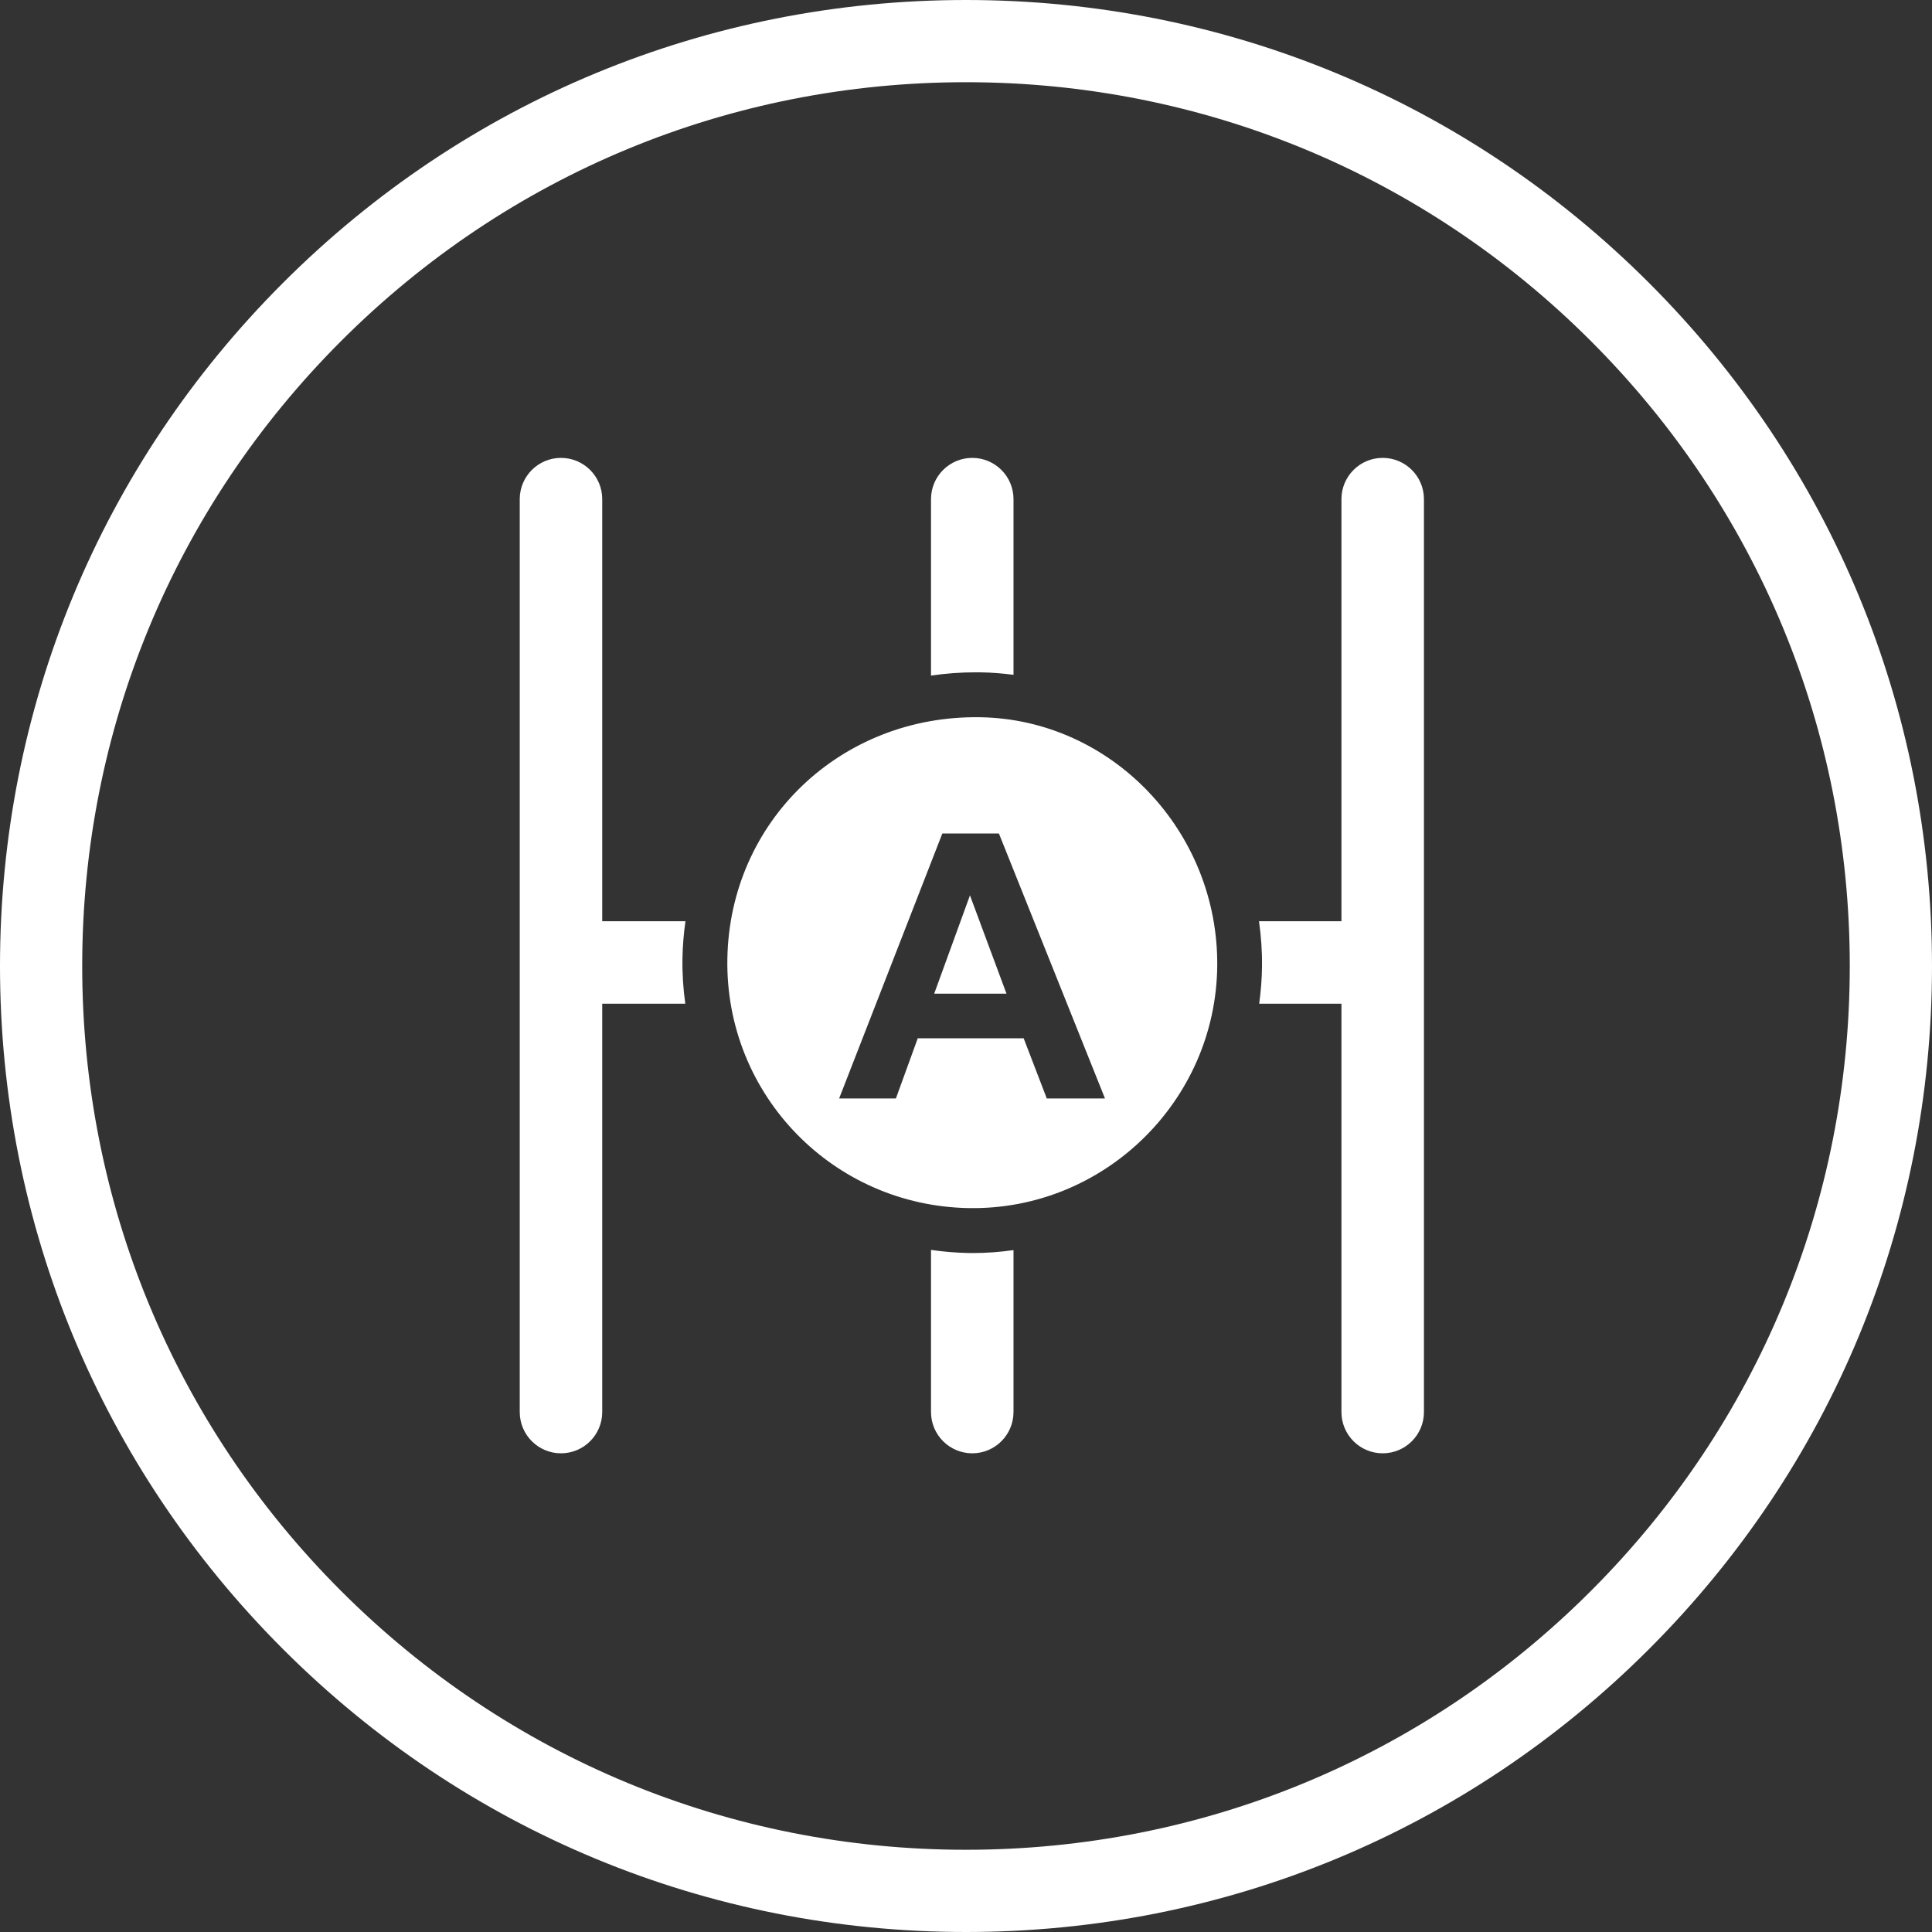
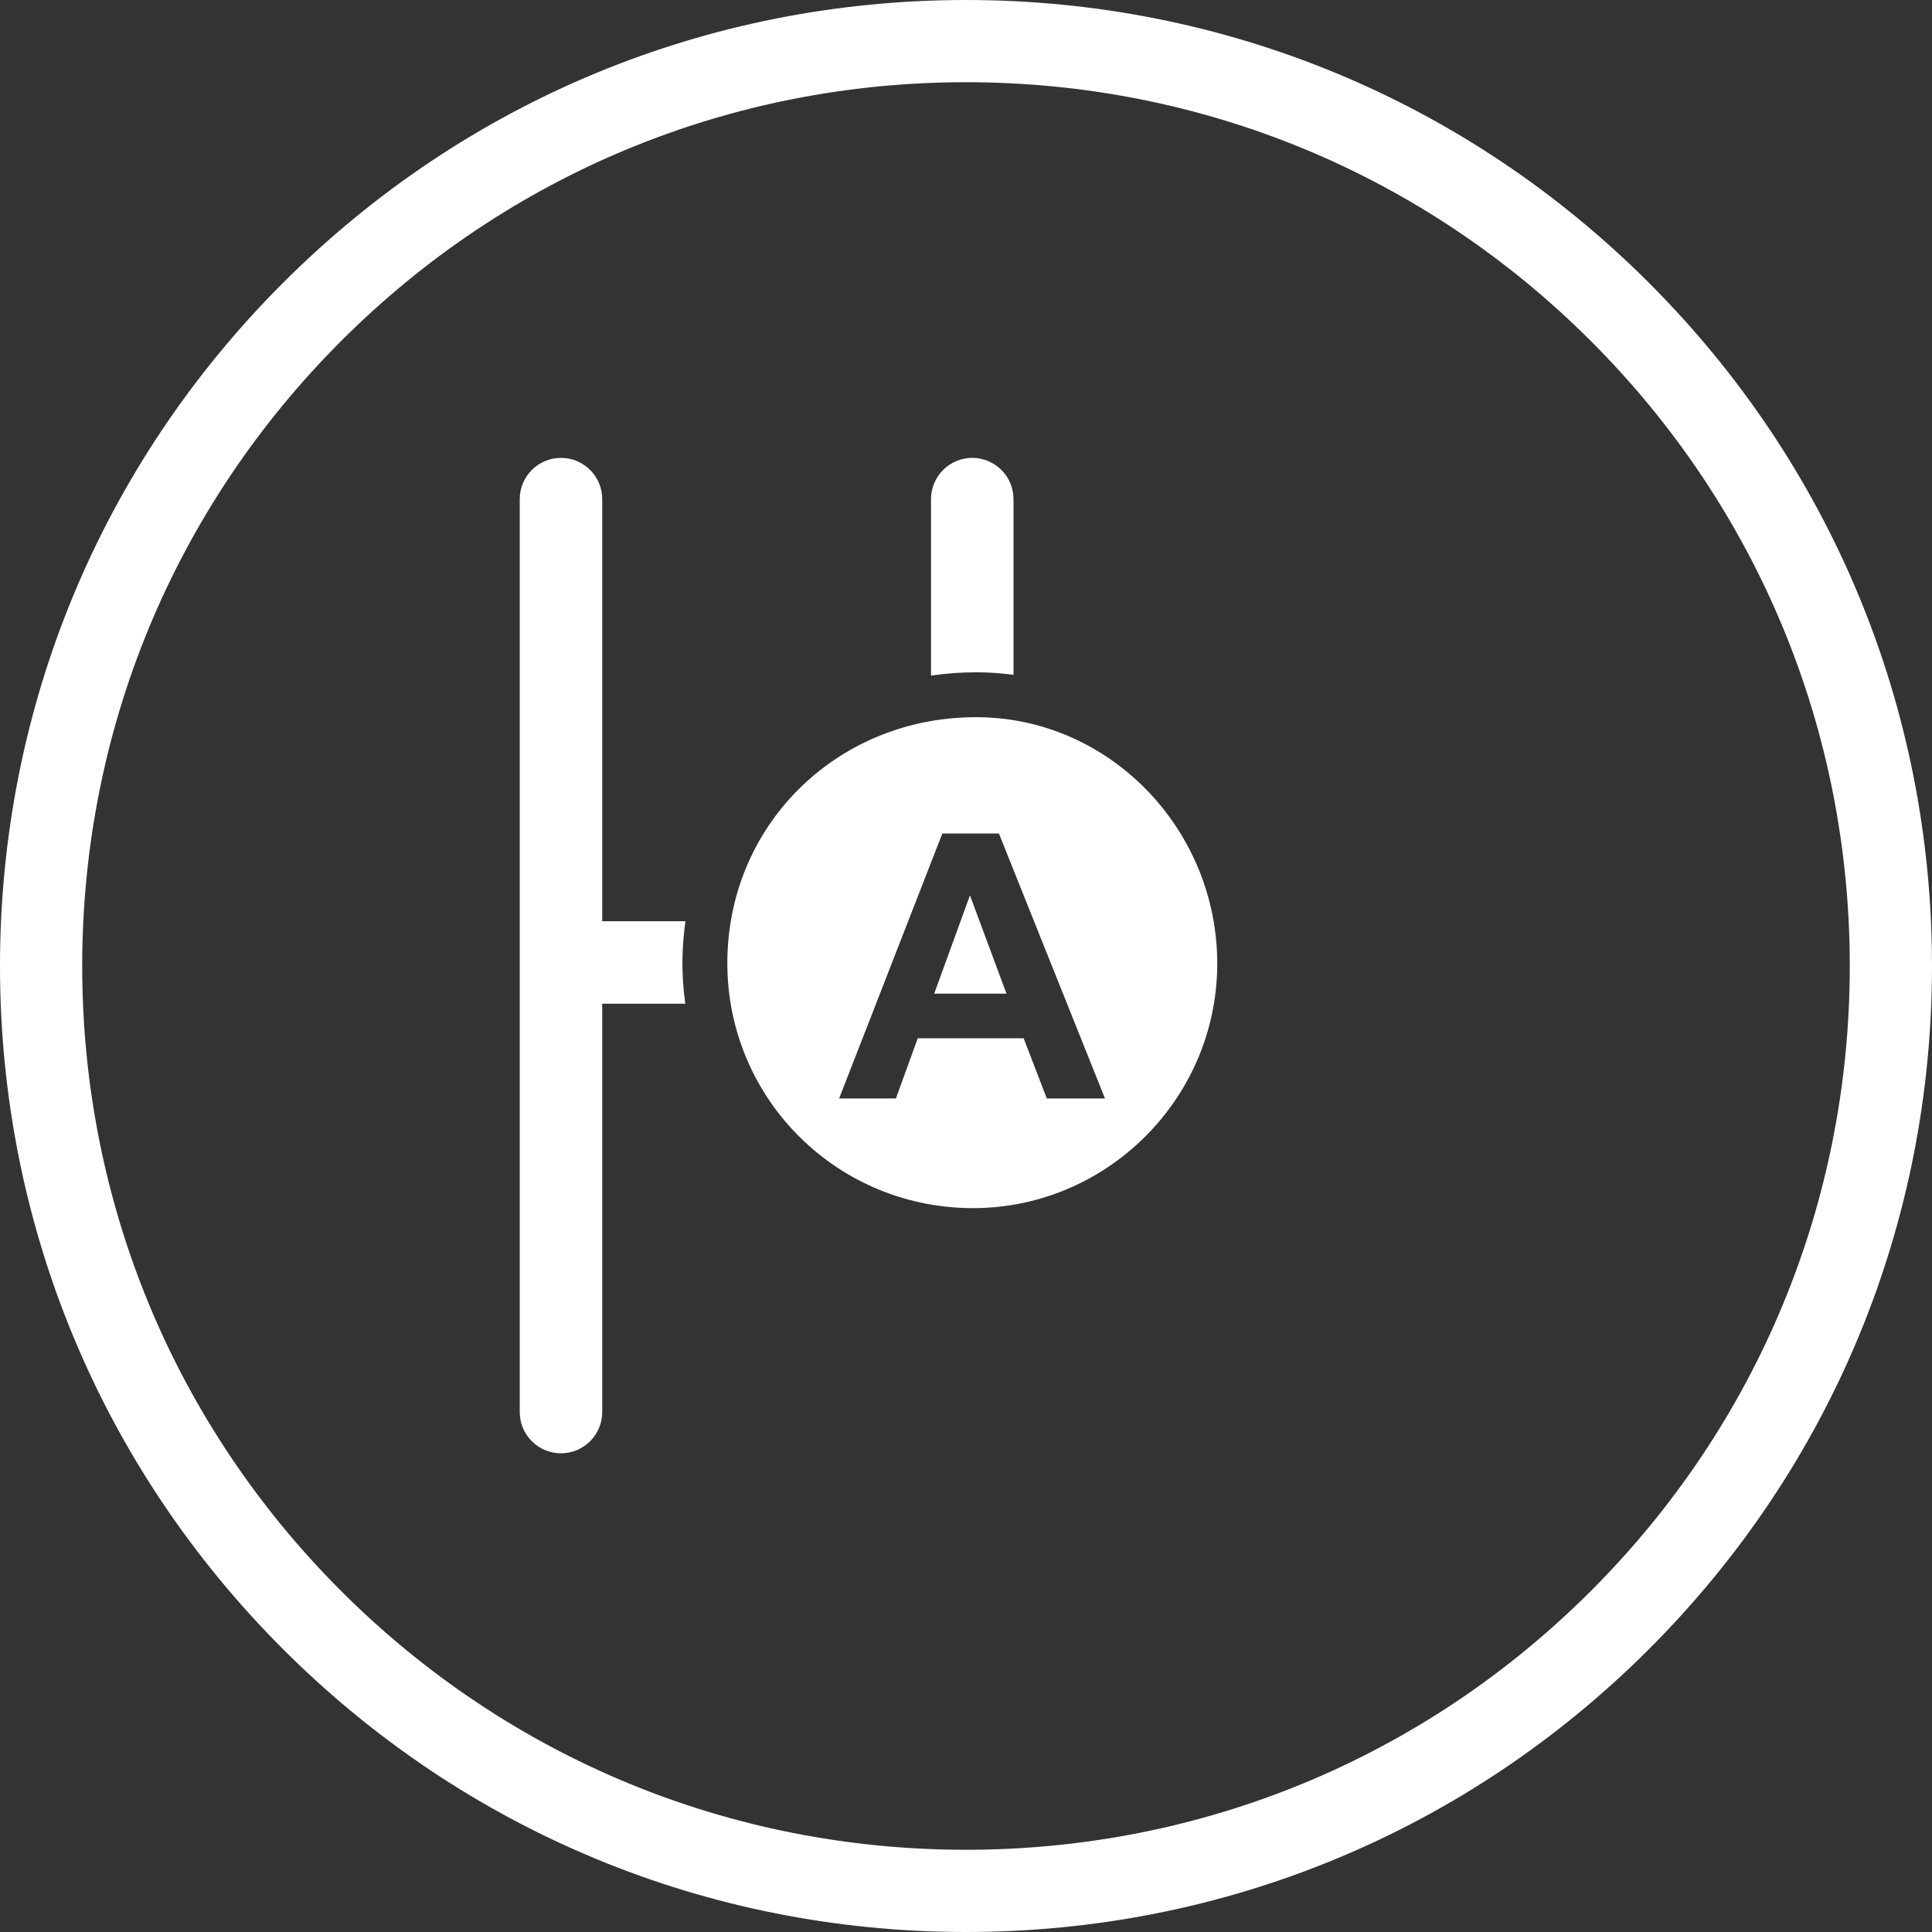
<svg xmlns="http://www.w3.org/2000/svg" version="1.1" id="Layer_1" x="0px" y="0px" width="100px" height="100px" viewBox="0 0 100 100" enable-background="new 0 0 100 100" xml:space="preserve">
  <rect x="0" y="0" width="100" height="100" fill="#333333" stroke="none" />
  <g>
    <path fill="#FFFFFF" d="M85.355,14.644C75.912,5.2,63.355,0,50,0C36.645,0,24.088,5.2,14.645,14.645C5.201,24.088,0,36.645,0,50   c0,13.355,5.201,25.91,14.645,35.355C24.089,94.799,36.646,100,50,100c13.355,0,25.912-5.201,35.355-14.645   C94.799,75.91,100,63.355,100,50C100,36.644,94.798,24.088,85.355,14.644z M82.346,82.346C73.708,90.986,62.219,95.744,50,95.744   s-23.707-4.758-32.347-13.398C9.013,73.708,4.255,62.219,4.255,50s4.759-23.707,13.399-32.347C26.294,9.012,37.782,4.255,50,4.255   c12.219,0,23.707,4.758,32.346,13.399C90.986,26.293,95.744,37.781,95.744,50S90.986,73.707,82.346,82.346z" />
    <path fill="#FFFFFF" d="M50.736,37.124c-7.22-0.117-12.979,5.393-13.088,12.523c-0.109,7.022,5.465,12.765,12.5,12.884   c6.989,0.117,12.786-5.537,12.856-12.533C63.07,43.032,57.545,37.234,50.736,37.124z M54.182,56.857l-1.197-3.115h-5.482   l-1.132,3.115h-2.938l5.342-13.715h2.929l5.49,13.715H54.182z" />
    <polygon fill="#FFFFFF" points="48.354,51.432 52.096,51.432 50.205,46.343  " />
-     <path fill="#FFFFFF" d="M71.566,23.7c-1.178,0-2.133,0.956-2.133,2.135v21.847h-4.268c0.109,0.763,0.166,1.544,0.156,2.338   c-0.006,0.655-0.059,1.298-0.146,1.931h4.258v21.137c0,1.178,0.955,2.135,2.133,2.135c1.182,0,2.137-0.957,2.137-2.135V25.835   C73.703,24.656,72.748,23.7,71.566,23.7z" />
    <path fill="#FFFFFF" d="M31.171,47.682V25.835c0-1.18-0.956-2.135-2.134-2.135c-1.18,0-2.135,0.956-2.135,2.135v47.252   c0,1.179,0.956,2.136,2.135,2.136c1.178,0,2.134-0.957,2.134-2.136V51.951h4.3c-0.108-0.764-0.16-1.543-0.147-2.339   c0.01-0.656,0.067-1.299,0.155-1.93H31.171z" />
    <path fill="#FFFFFF" d="M50.773,34.801c0.569,0.009,1.133,0.055,1.686,0.128v-9.094c0-1.18-0.957-2.135-2.134-2.135   c-1.179,0-2.136,0.956-2.136,2.135v9.134c0.756-0.113,1.532-0.17,2.322-0.17L50.773,34.801z" />
-     <path fill="#FFFFFF" d="M50.108,64.855c-0.65-0.014-1.29-0.068-1.919-0.16v8.393c0,1.178,0.957,2.135,2.136,2.135   c1.177,0,2.134-0.957,2.134-2.135v-8.383c-0.688,0.098-1.385,0.152-2.098,0.152L50.108,64.855z" />
  </g>
</svg>